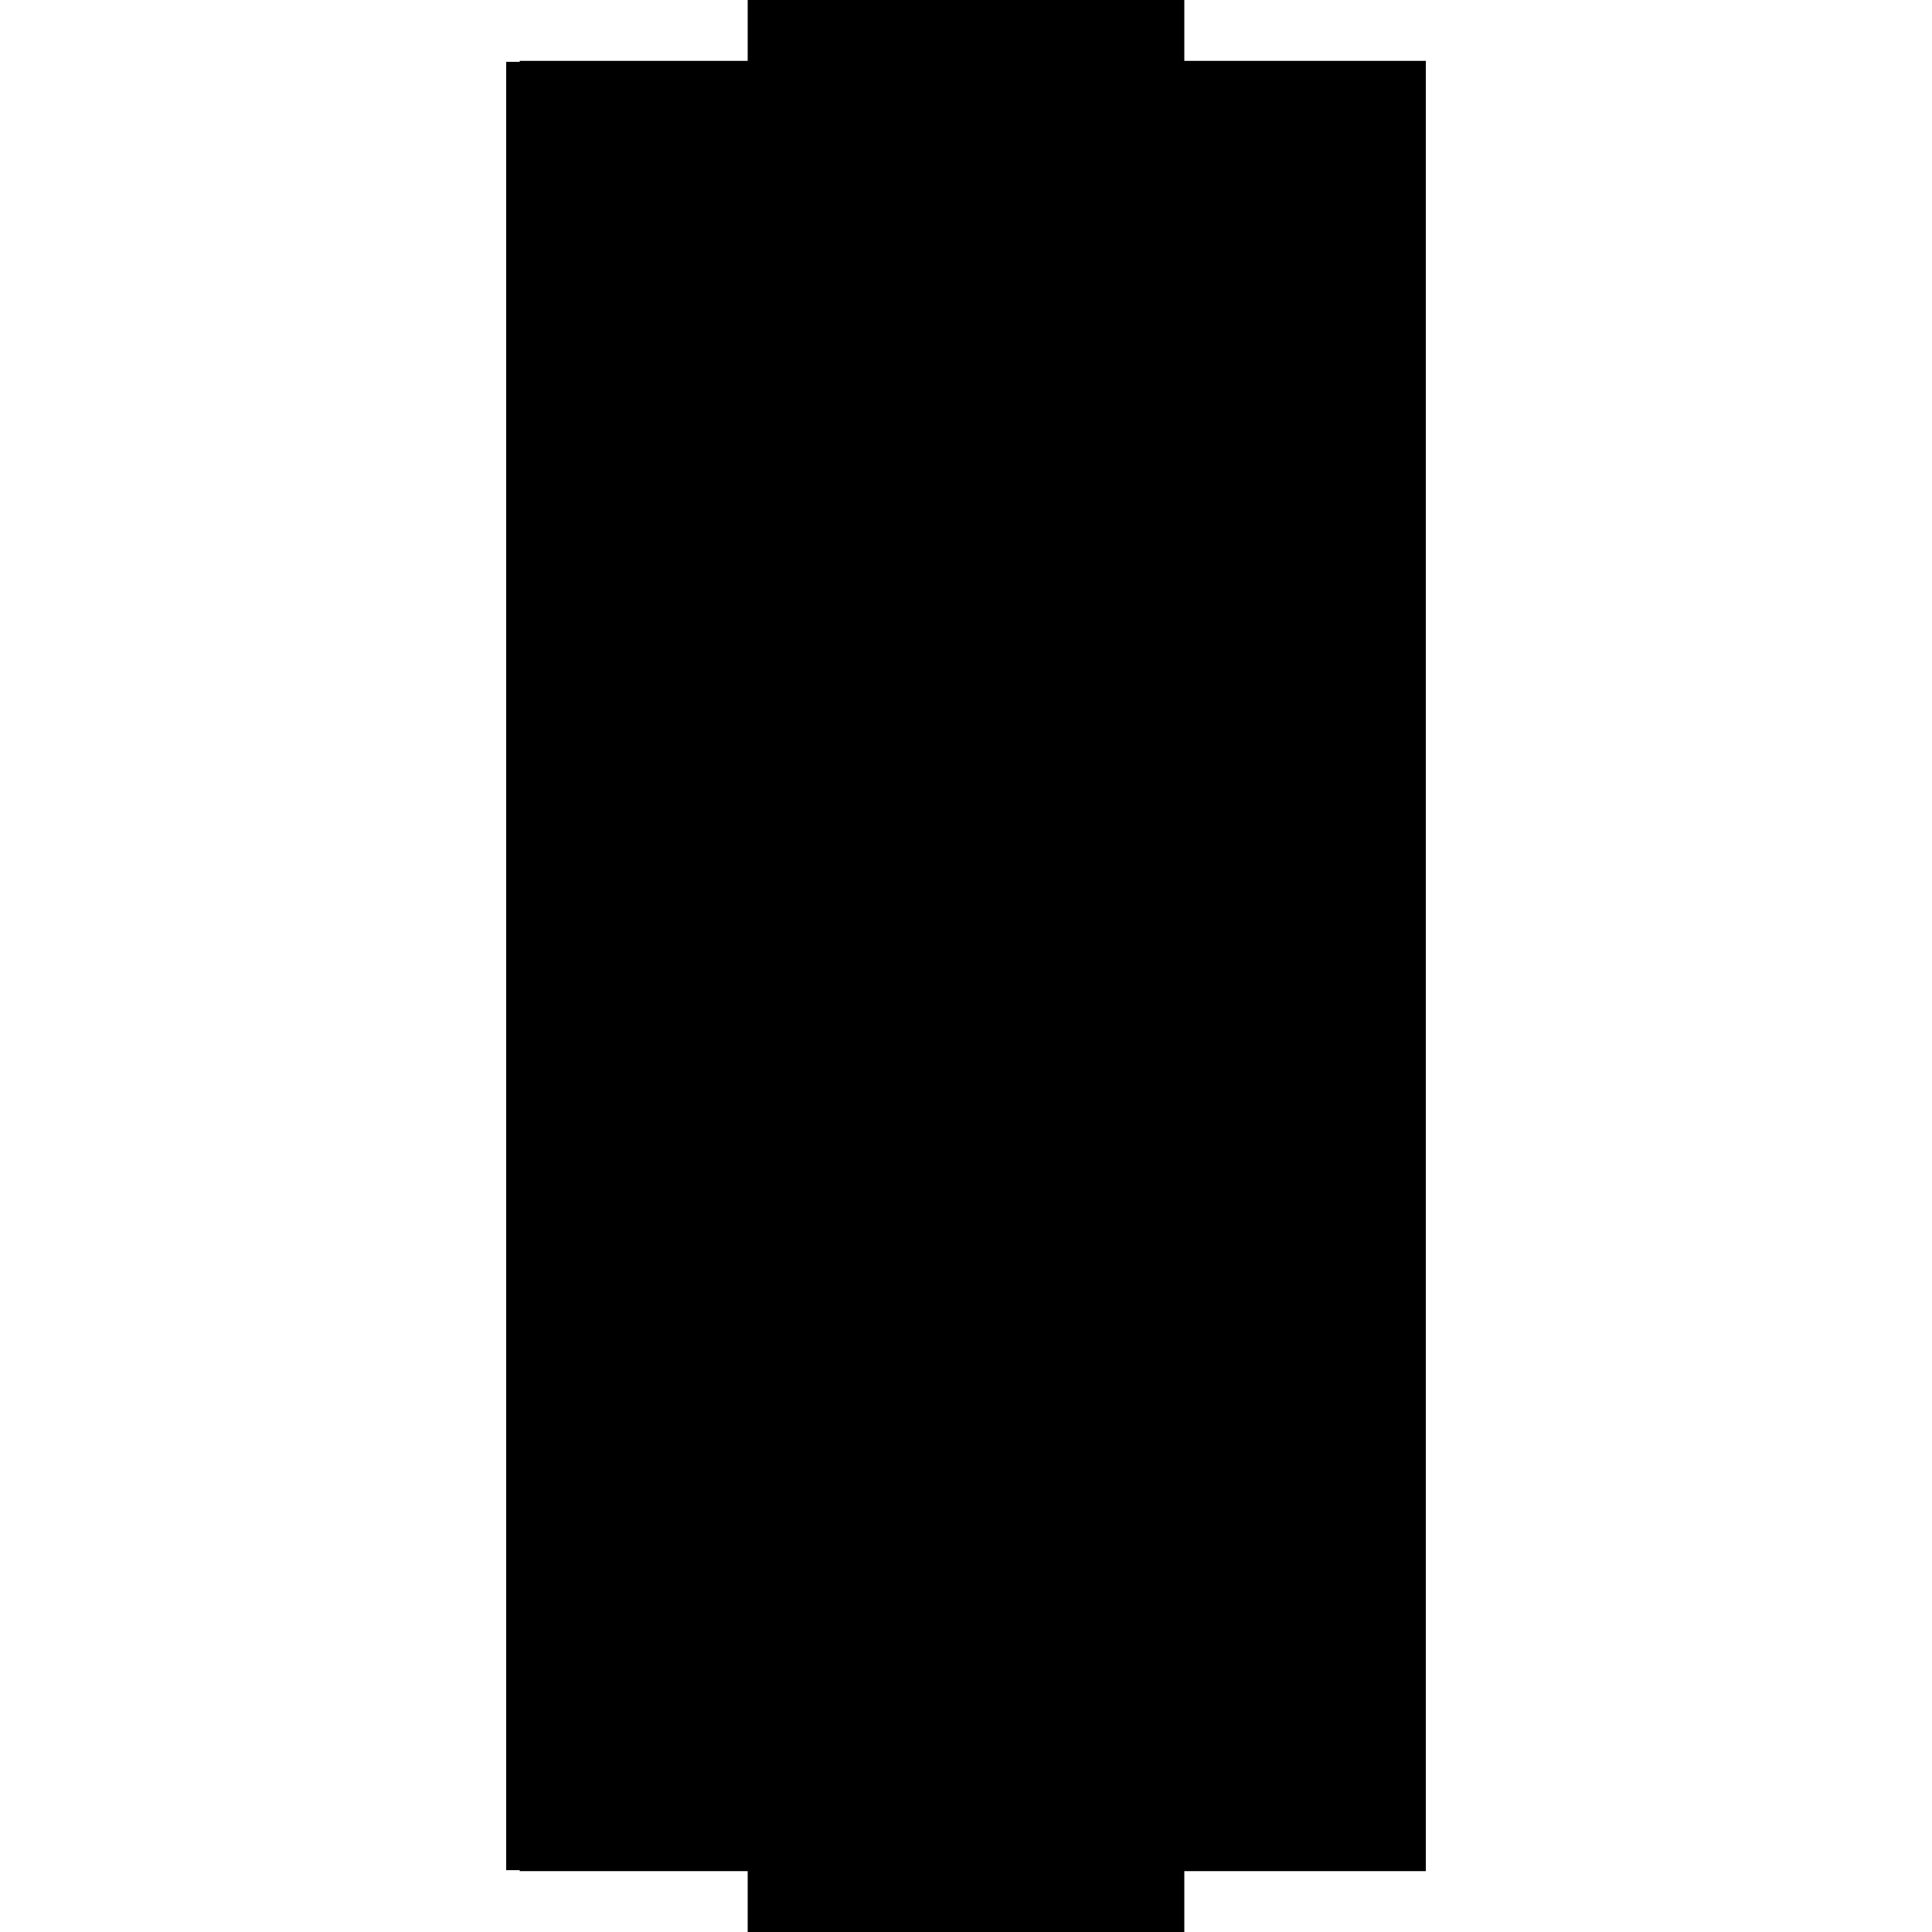
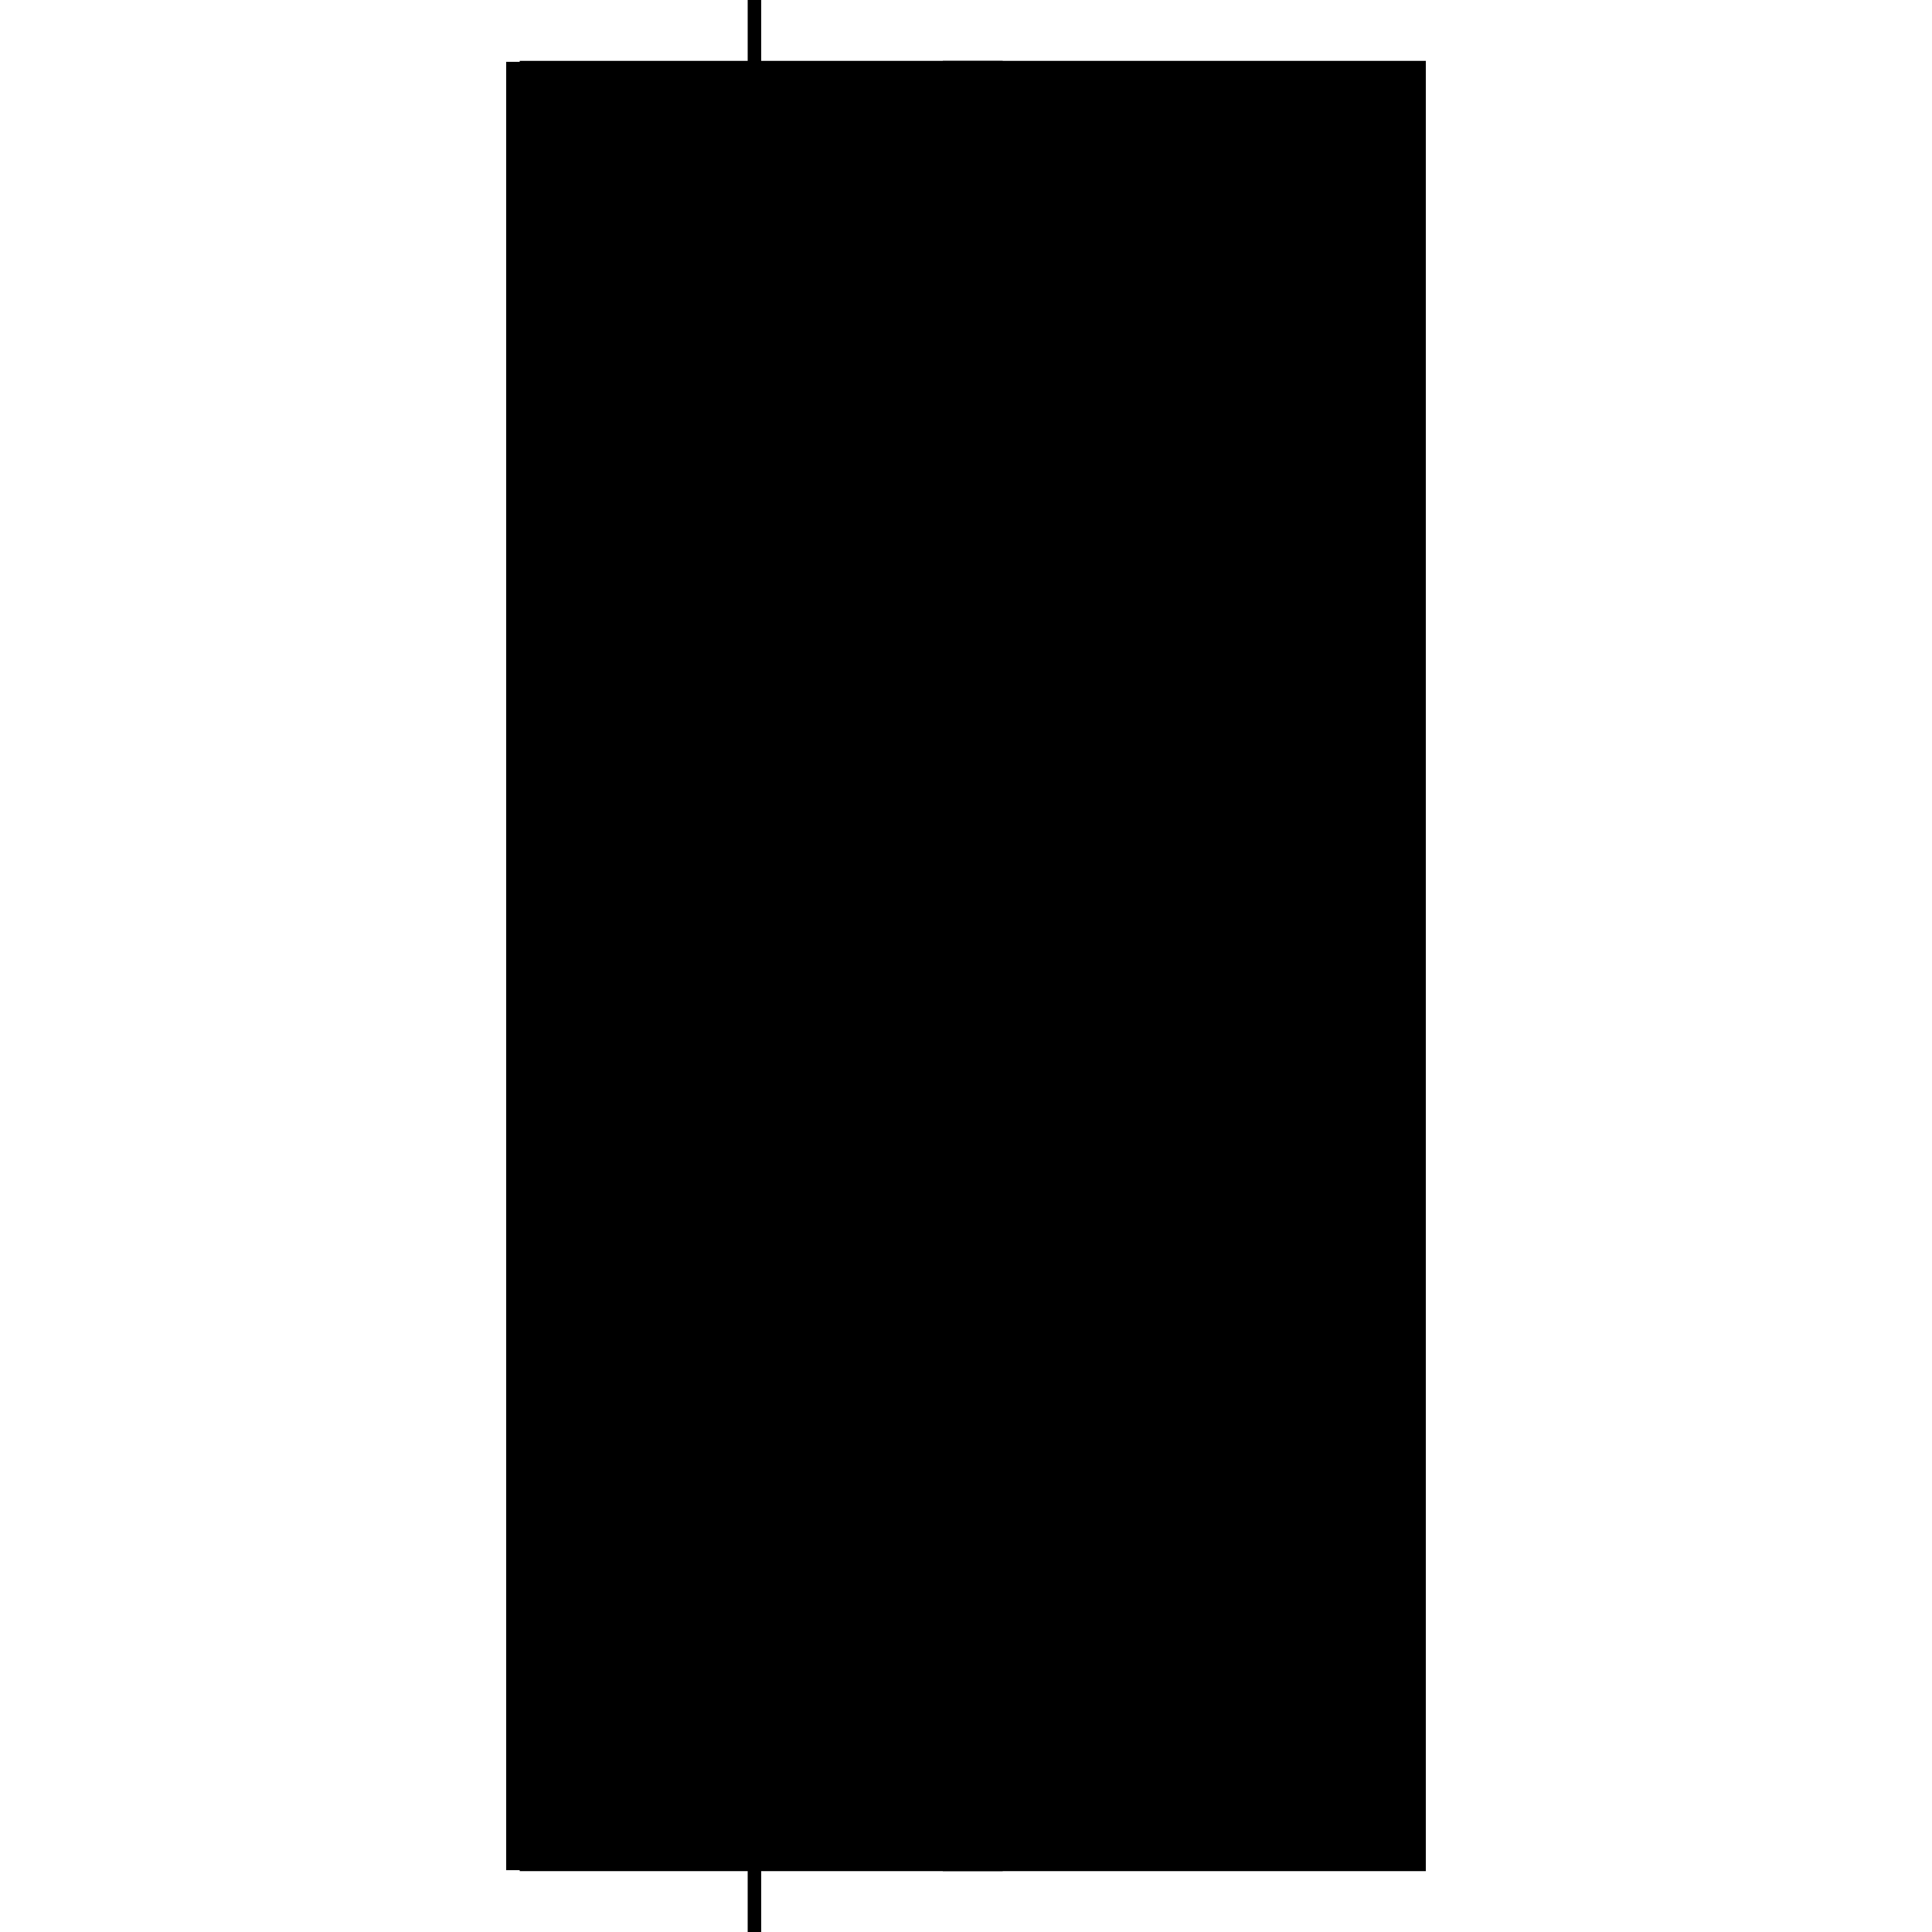
<svg xmlns="http://www.w3.org/2000/svg" baseProfile="full" height="100%" version="1.1" viewBox="-1,-1,2,2" width="100%">
  <defs>
    <style type="text/css">.vectorEffectClass {vector-effect: non-scaling-stroke;}</style>
  </defs>
  <line class="vectorEffectClass" fill="none" stroke="black" stroke-width="0.5" x1="0.226" x2="0.226" y1="0.937" y2="-0.937" />
  <line class="vectorEffectClass" fill="none" stroke="black" stroke-width="0.5" x1="-0.226" x2="-0.226" y1="0.936" y2="-0.936" />
  <line class="vectorEffectClass" fill="none" stroke="black" stroke-width="0.5" x1="-0.212" x2="-0.212" y1="0.936" y2="-0.936" />
-   <line class="vectorEffectClass" fill="none" stroke="black" stroke-width="0.5" x1="-0.212" x2="0.226" y1="-0.937" y2="-0.937" />
-   <line class="vectorEffectClass" fill="none" stroke="black" stroke-width="0.5" x1="-0.212" x2="0.226" y1="0.937" y2="0.937" />
  <line class="vectorEffectClass" fill="none" stroke="black" stroke-width="0.5" x1="-0.226" x2="-0.212" y1="-0.936" y2="-0.936" />
  <line class="vectorEffectClass" fill="none" stroke="black" stroke-width="0.5" x1="-0.226" x2="-0.212" y1="0.936" y2="0.936" />
  <line class="vectorEffectClass" fill="none" stroke="black" stroke-width="0.5" x1="-0.212" x2="-0.212" y1="0.937" y2="0.936" />
  <line class="vectorEffectClass" fill="none" stroke="black" stroke-width="0.5" x1="-0.212" x2="-0.212" y1="-0.936" y2="-0.937" />
</svg>